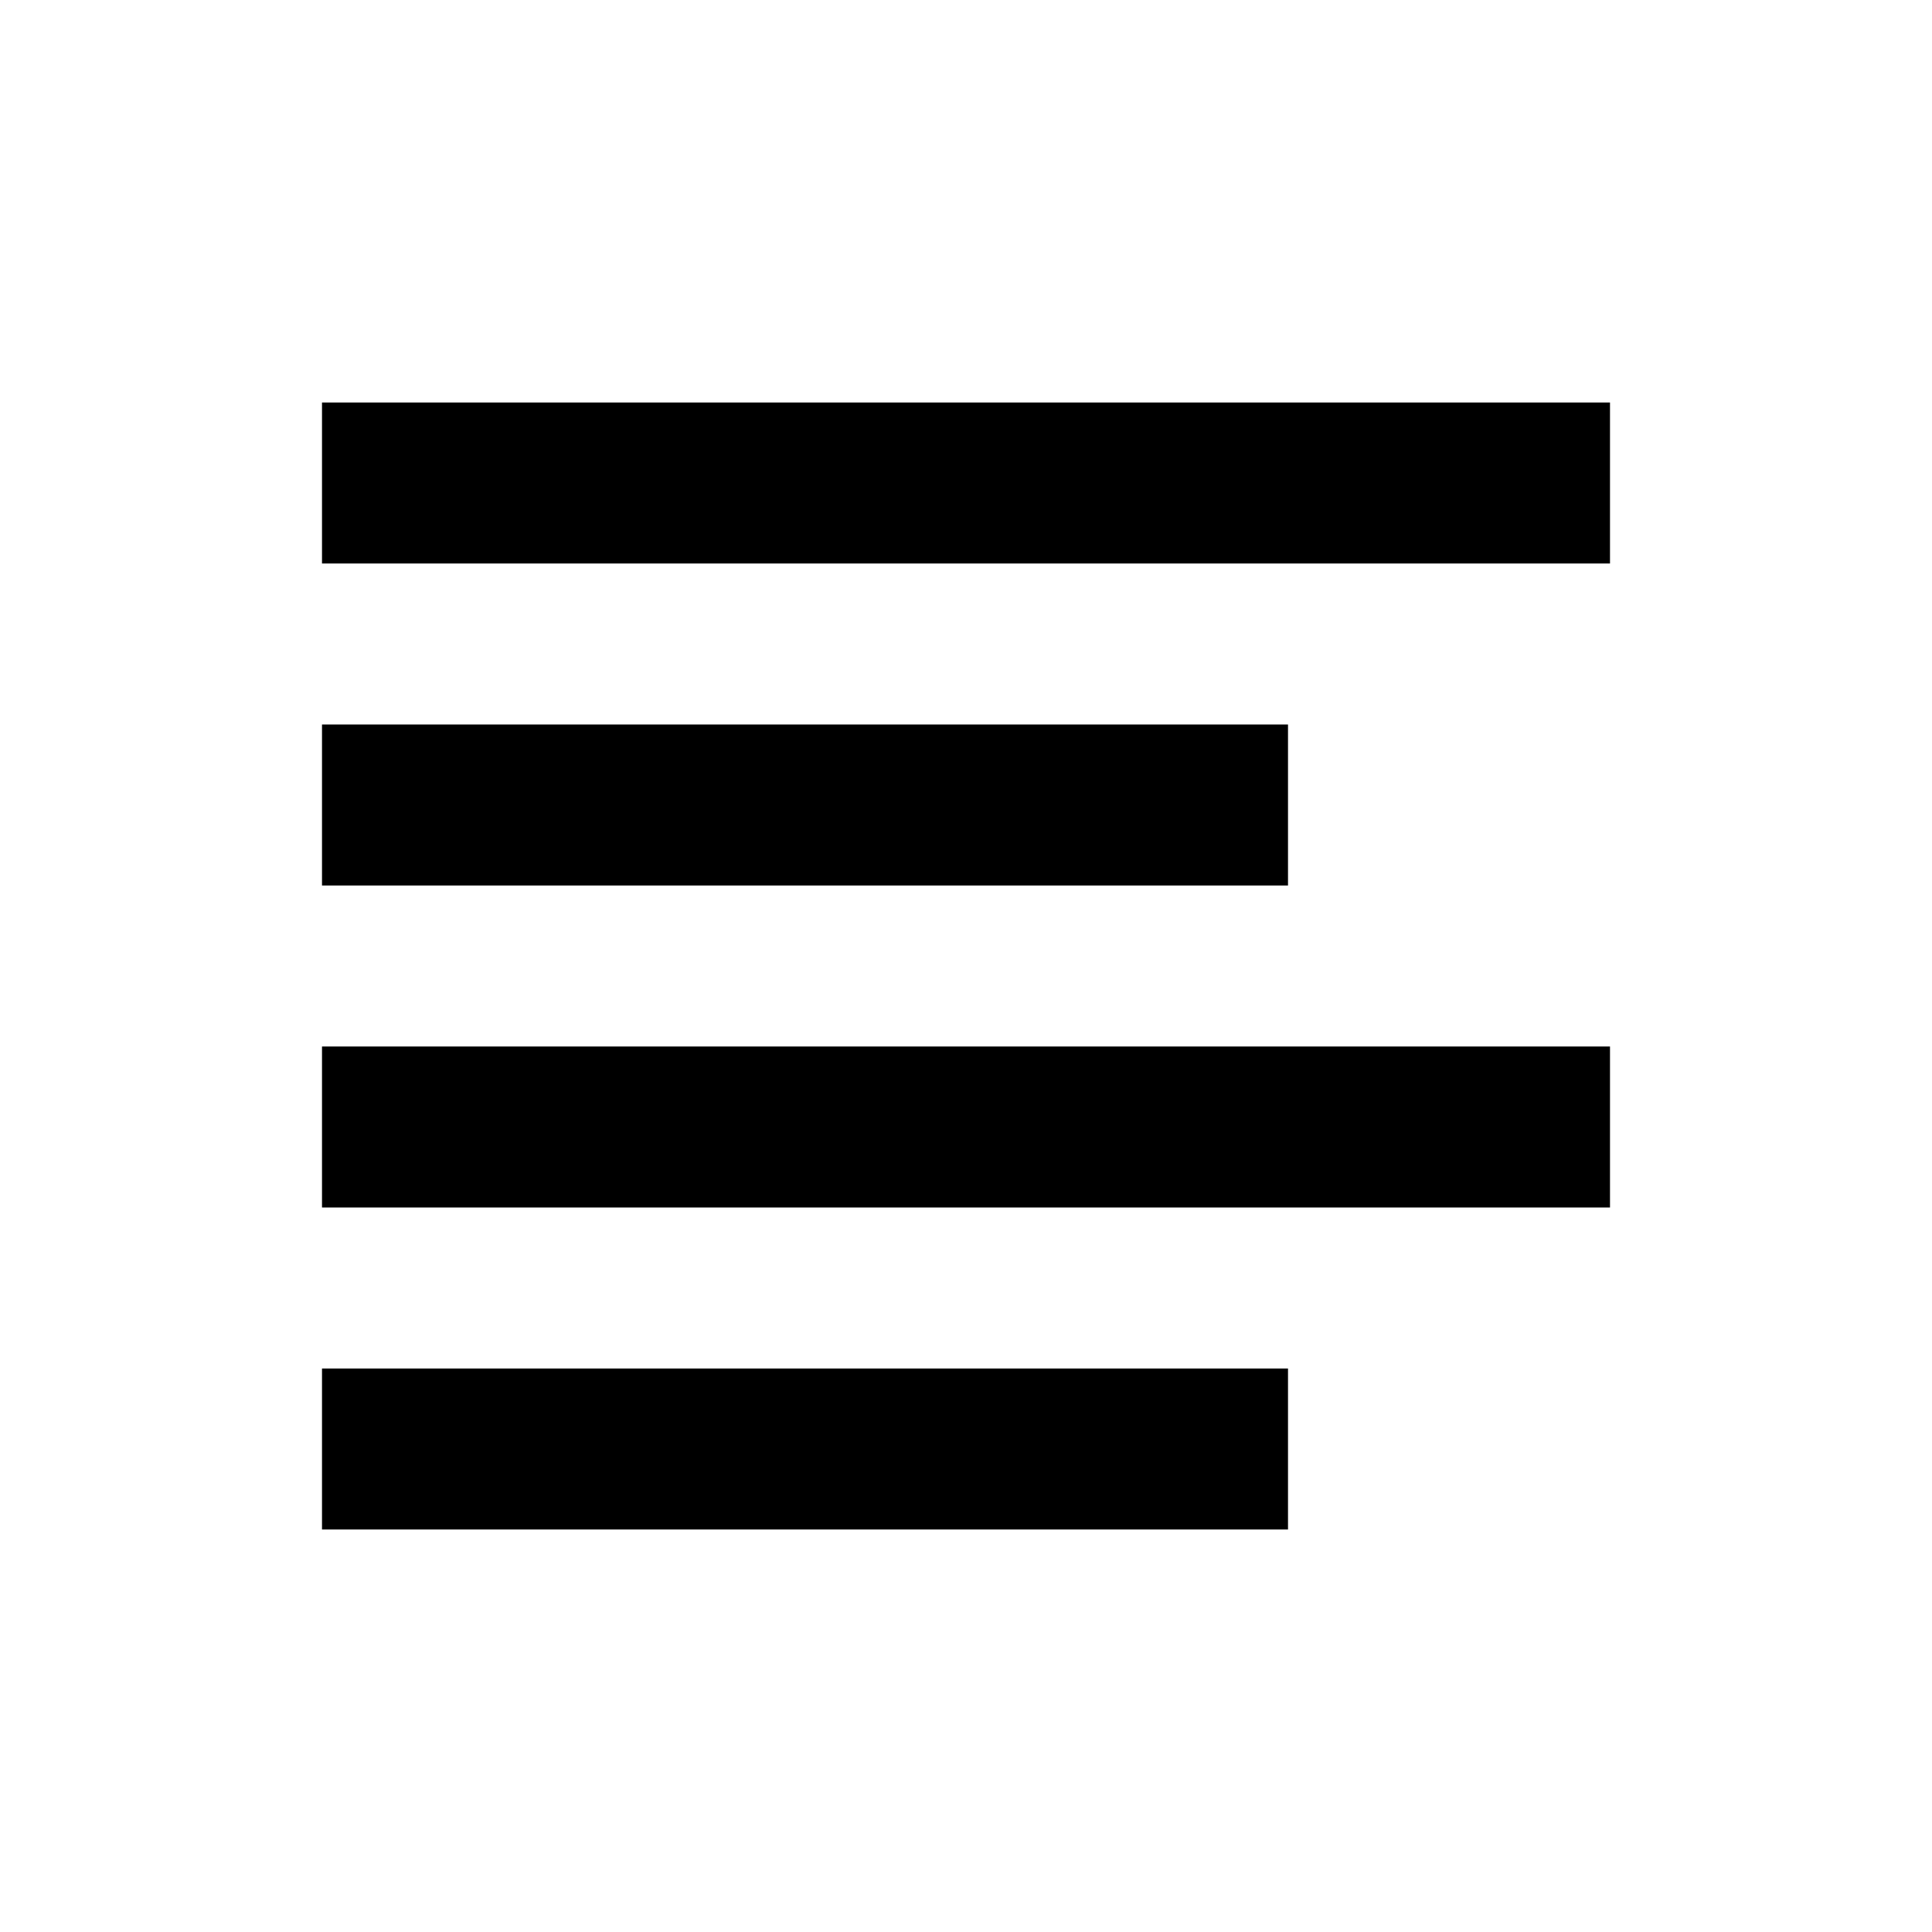
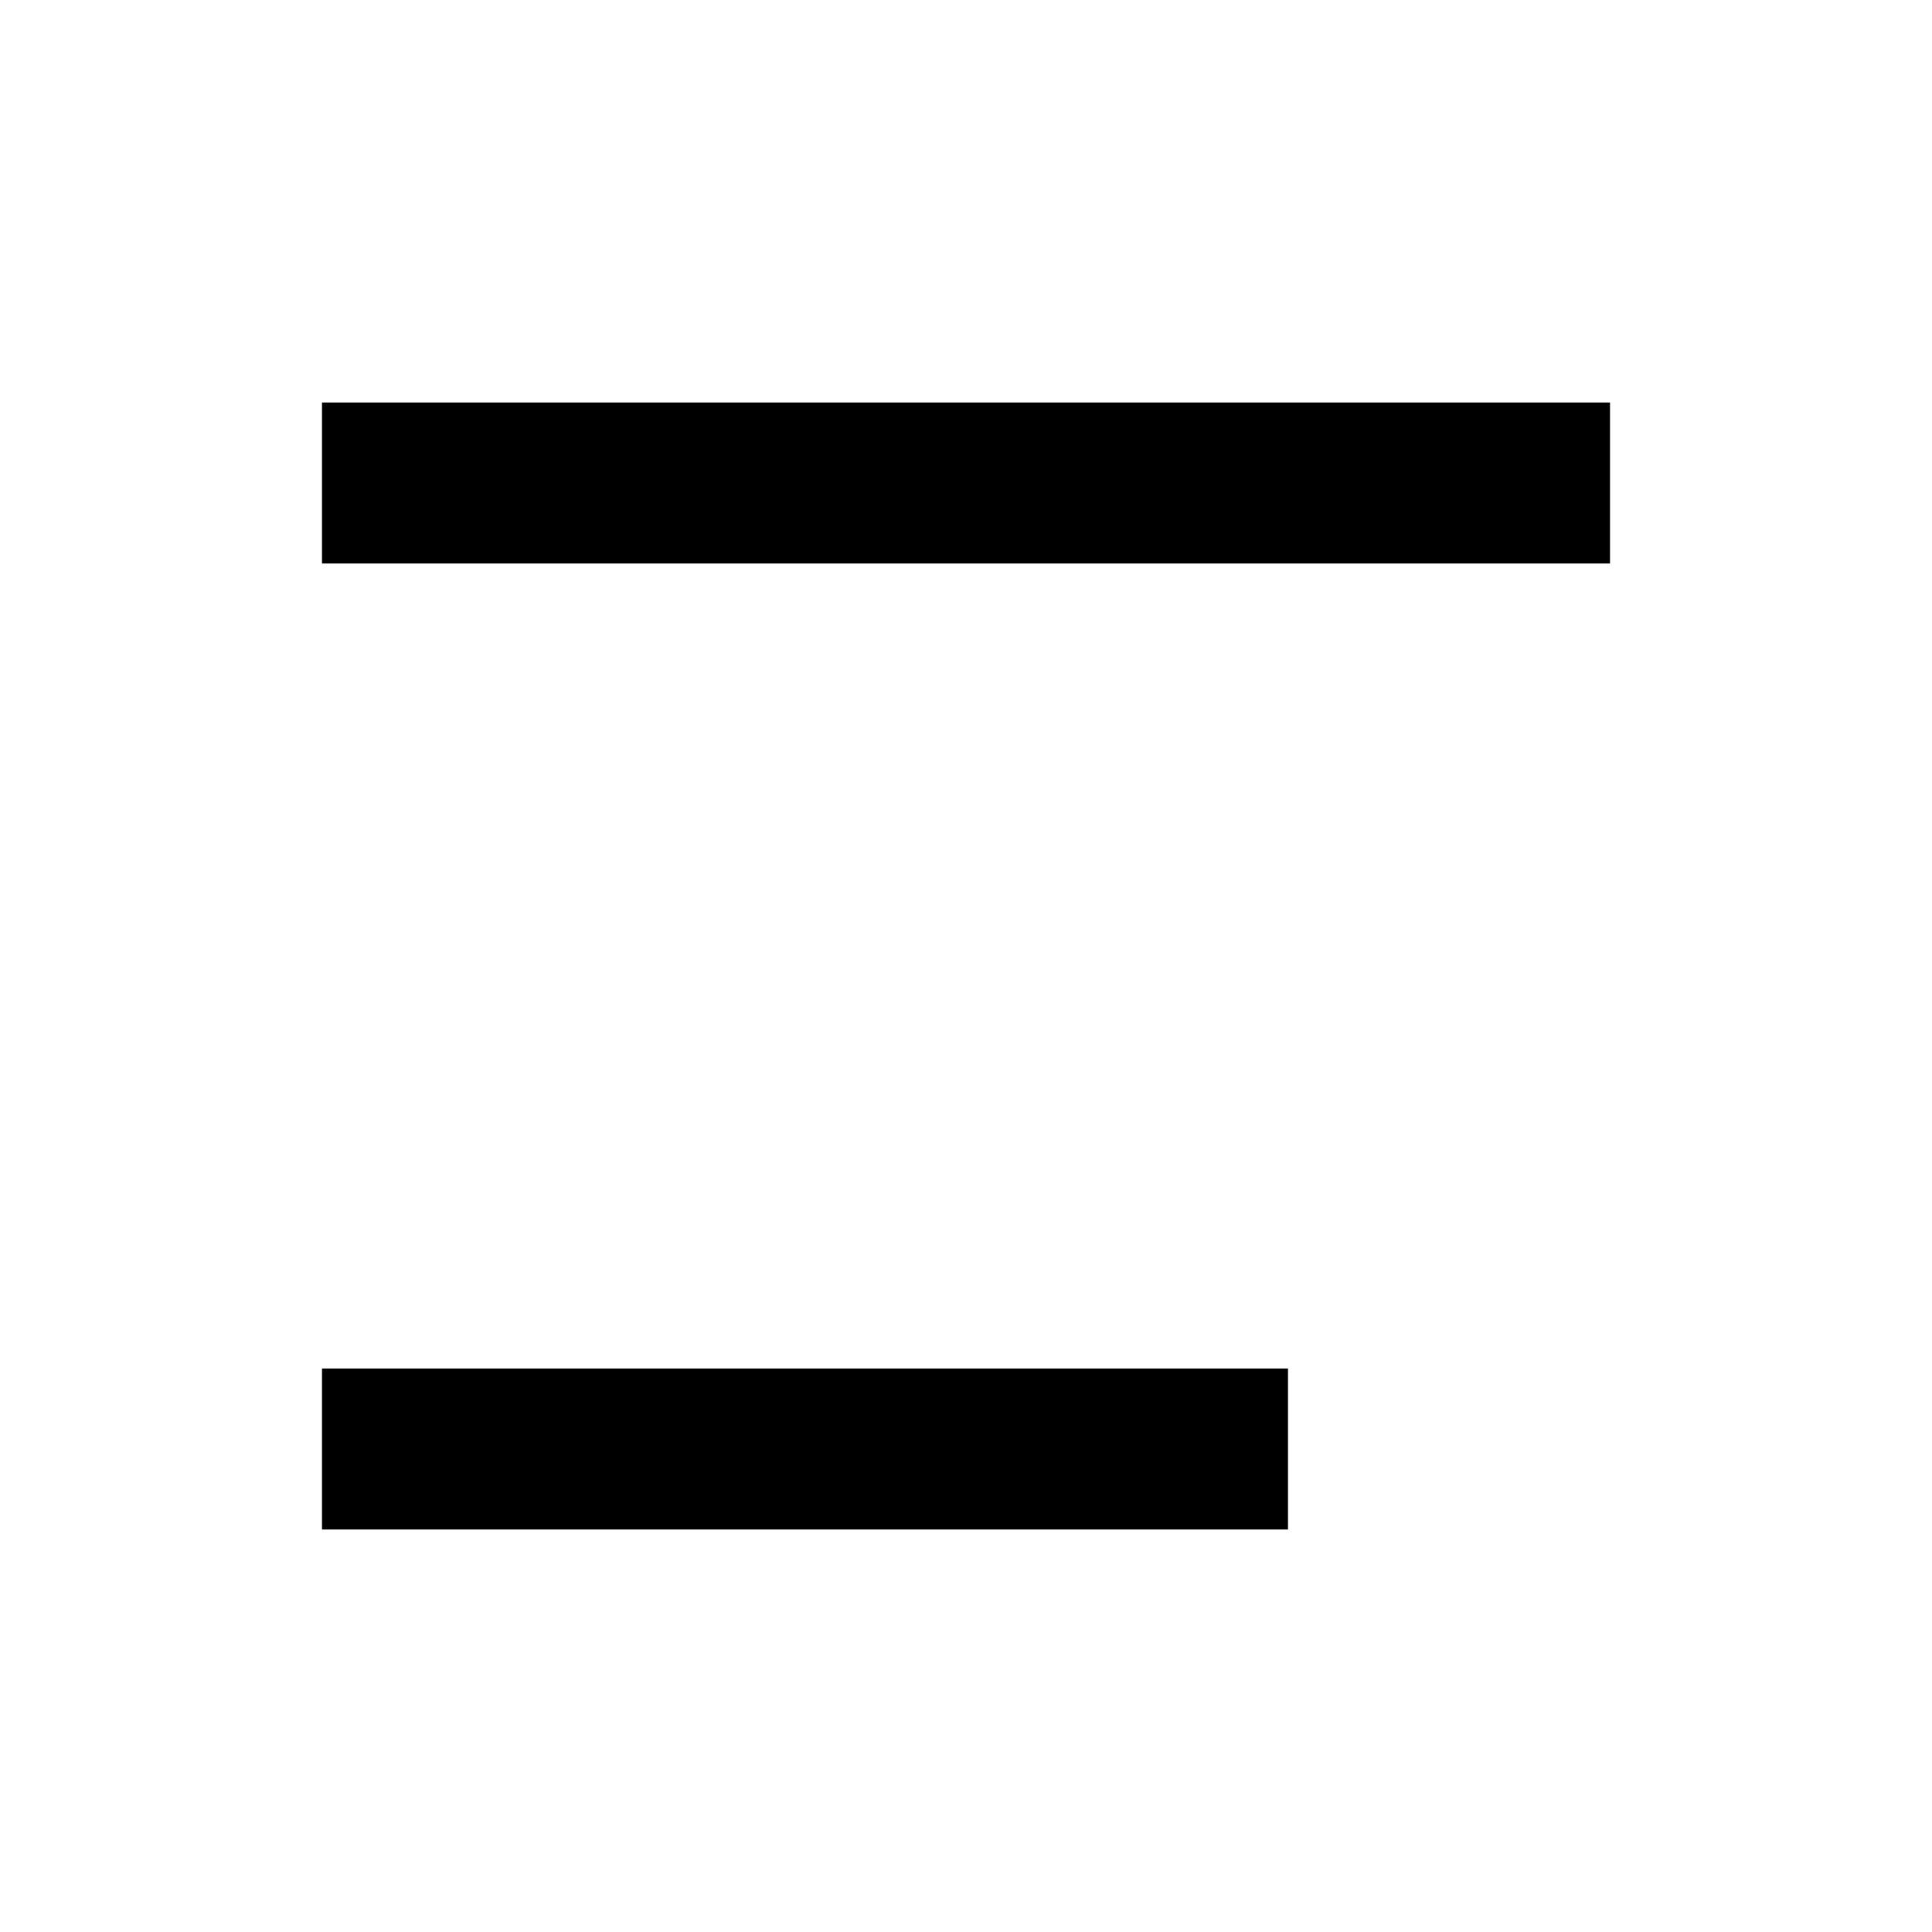
<svg xmlns="http://www.w3.org/2000/svg" width="24" height="24" viewBox="0 0 24 24" fill="none">
  <path d="M20 5H4V7H20V5Z" fill="black" />
-   <path d="M20 13H4V15H20V13Z" fill="black" />
-   <path d="M4 9H16V11H4V9Z" fill="black" />
  <path d="M16 17H4V19H16V17Z" fill="black" />
</svg>